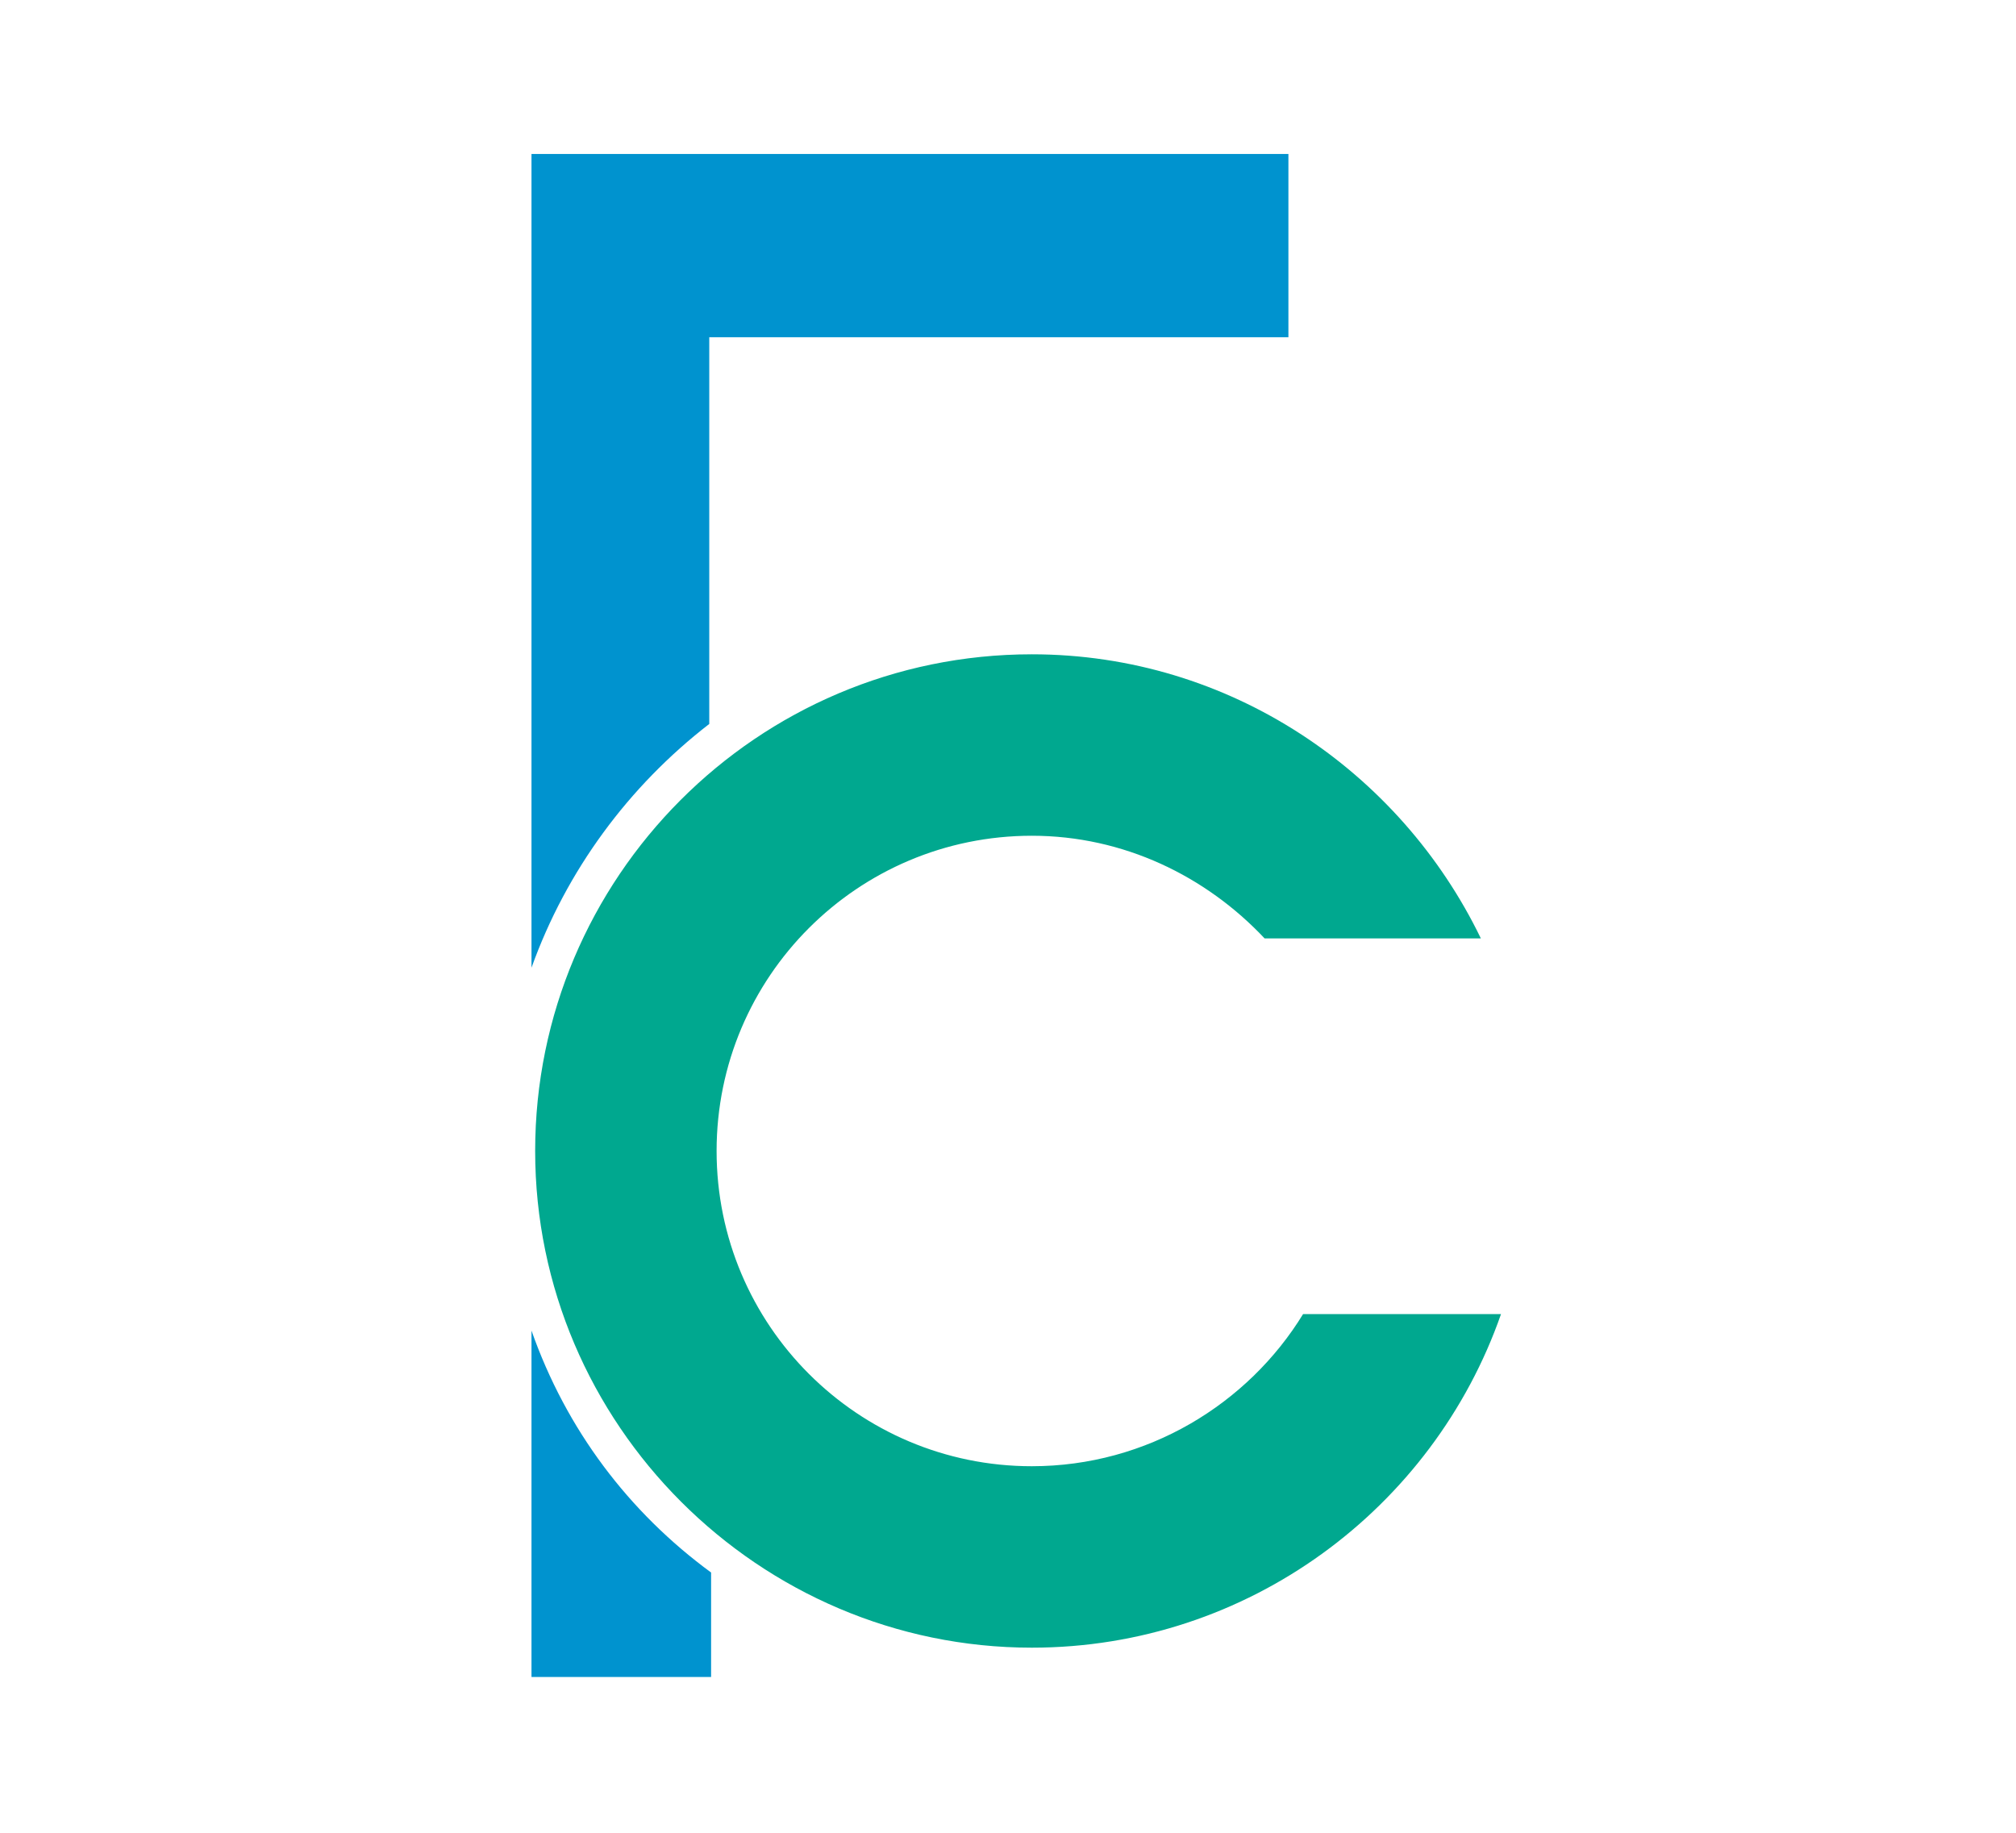
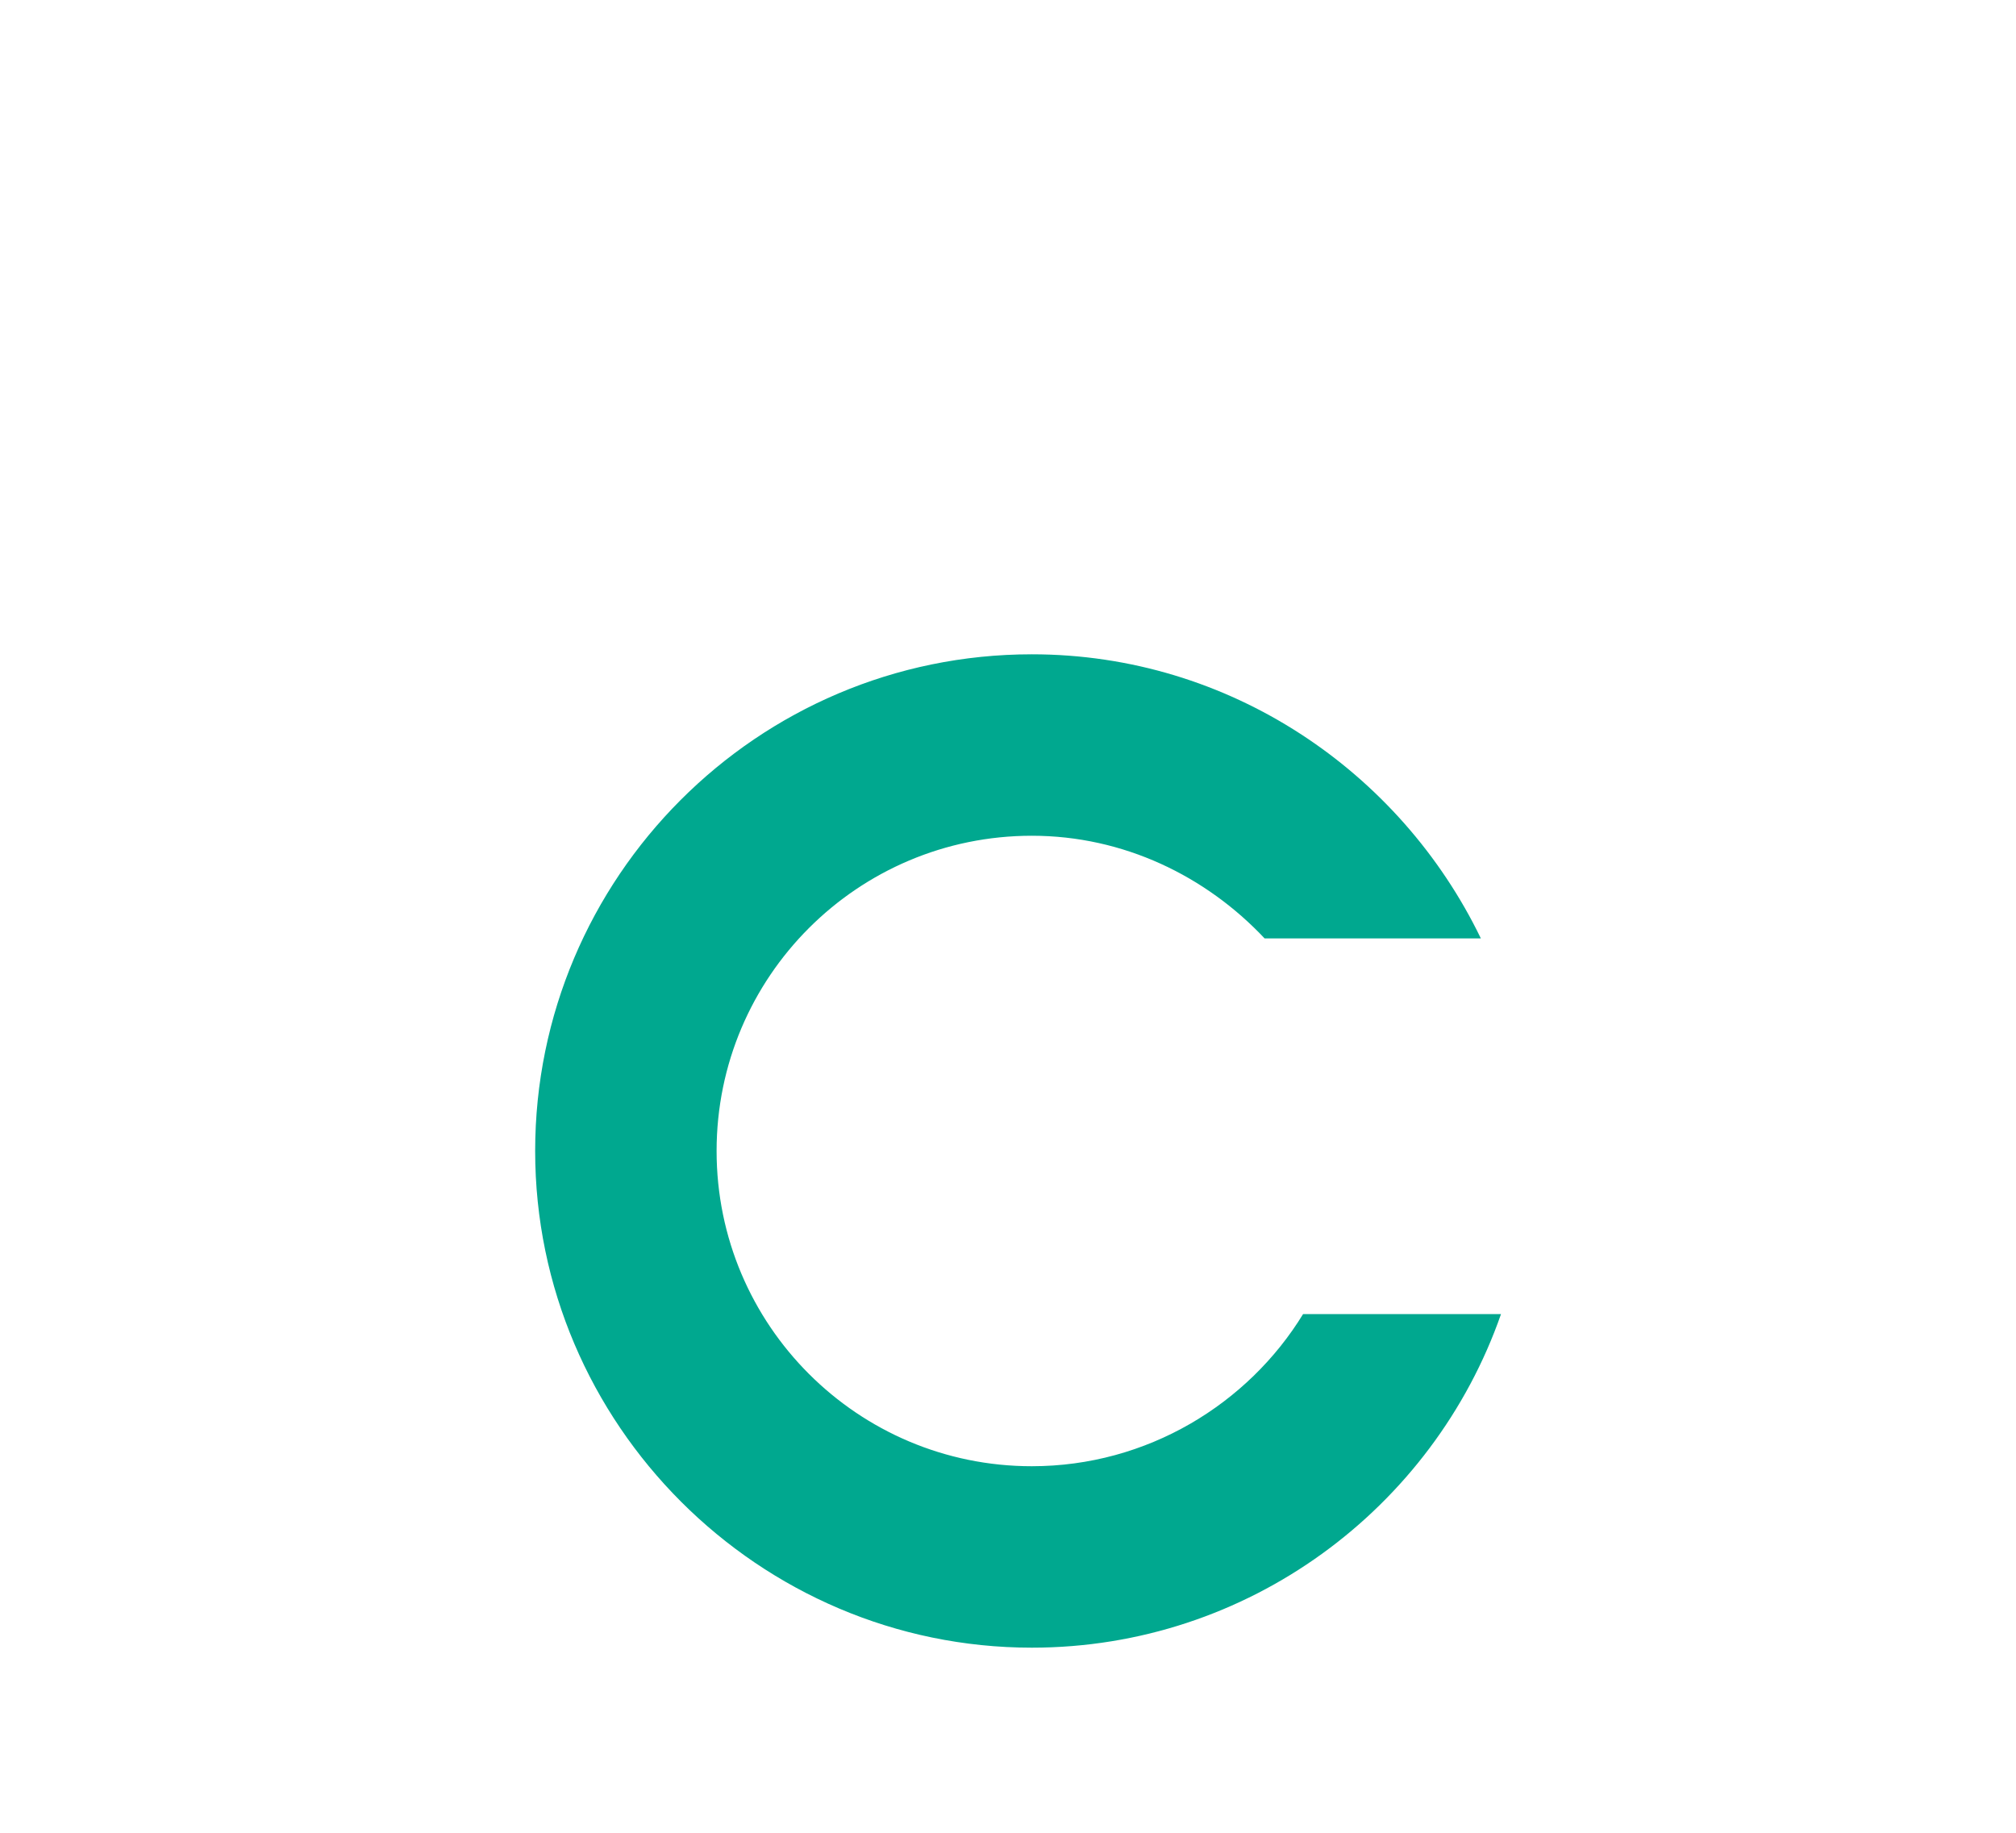
<svg xmlns="http://www.w3.org/2000/svg" xml:space="preserve" id="Слой_1" width="110" height="100" x="0" y="0" style="enable-background:new 0 0 110 100" version="1.1" viewBox="0 0 110 100">
  <style type="text/css">.st0{fill:#fff}.st1{fill:#00a88f}.st2{fill:#0093cf}</style>
  <path d="M0 0h110v100H0z" class="st0" />
  <g id="_x31_8048">
    <g>
      <path d="M56.3 80c-9.5 0-17.2-7.7-17.2-17.2s7.7-17.2 17.2-17.2c5 0 9.5 2.2 12.7 5.6h11.8c-4.4-9.1-13.7-15.5-24.5-15.5-15 0-27.1 12.2-27.1 27.1s12.2 27.1 27.1 27.1c11.8 0 21.9-7.6 25.6-18.2H71.1c-3 4.9-8.5 8.3-14.8 8.3z" class="st1" />
    </g>
    <g>
-       <path d="M38.7 39.5V18.4h31.6v-10H29v44.4c1.9-5.3 5.3-9.9 9.7-13.3zM29 72.6v18.9h9.8v-5.7c-4.5-3.3-7.9-7.8-9.8-13.2z" class="st2" />
-     </g>
+       </g>
  </g>
</svg>